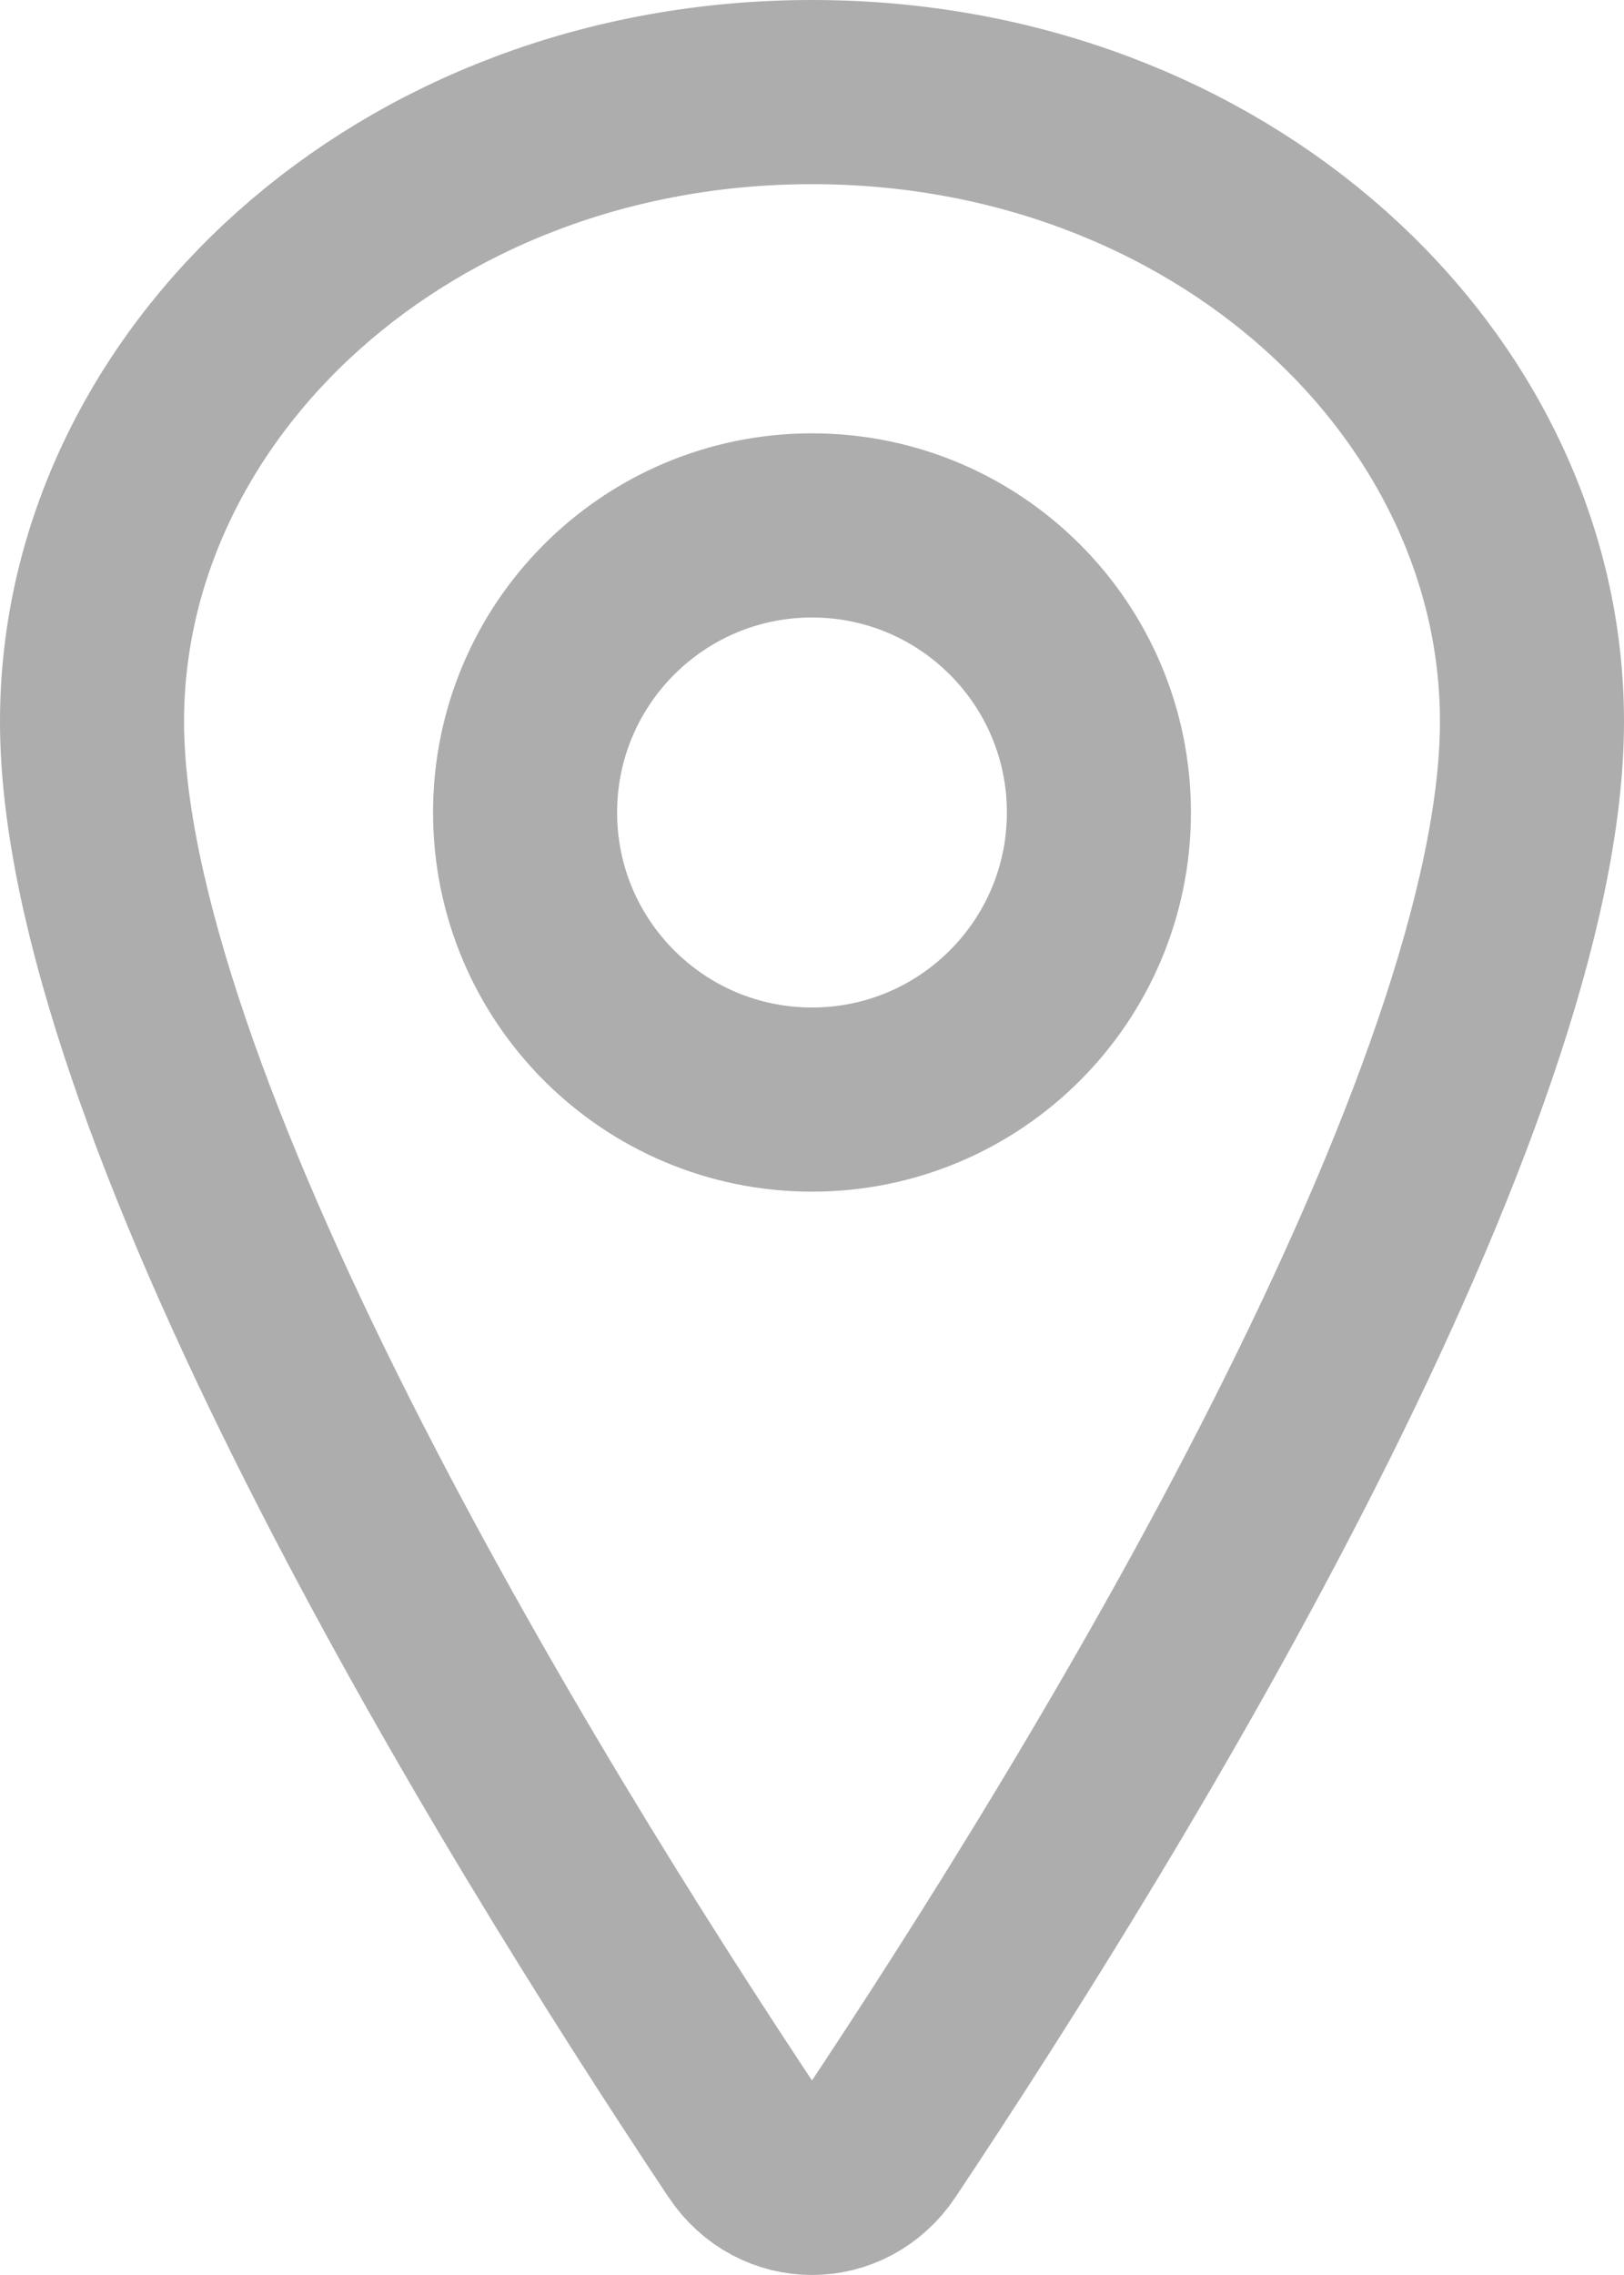
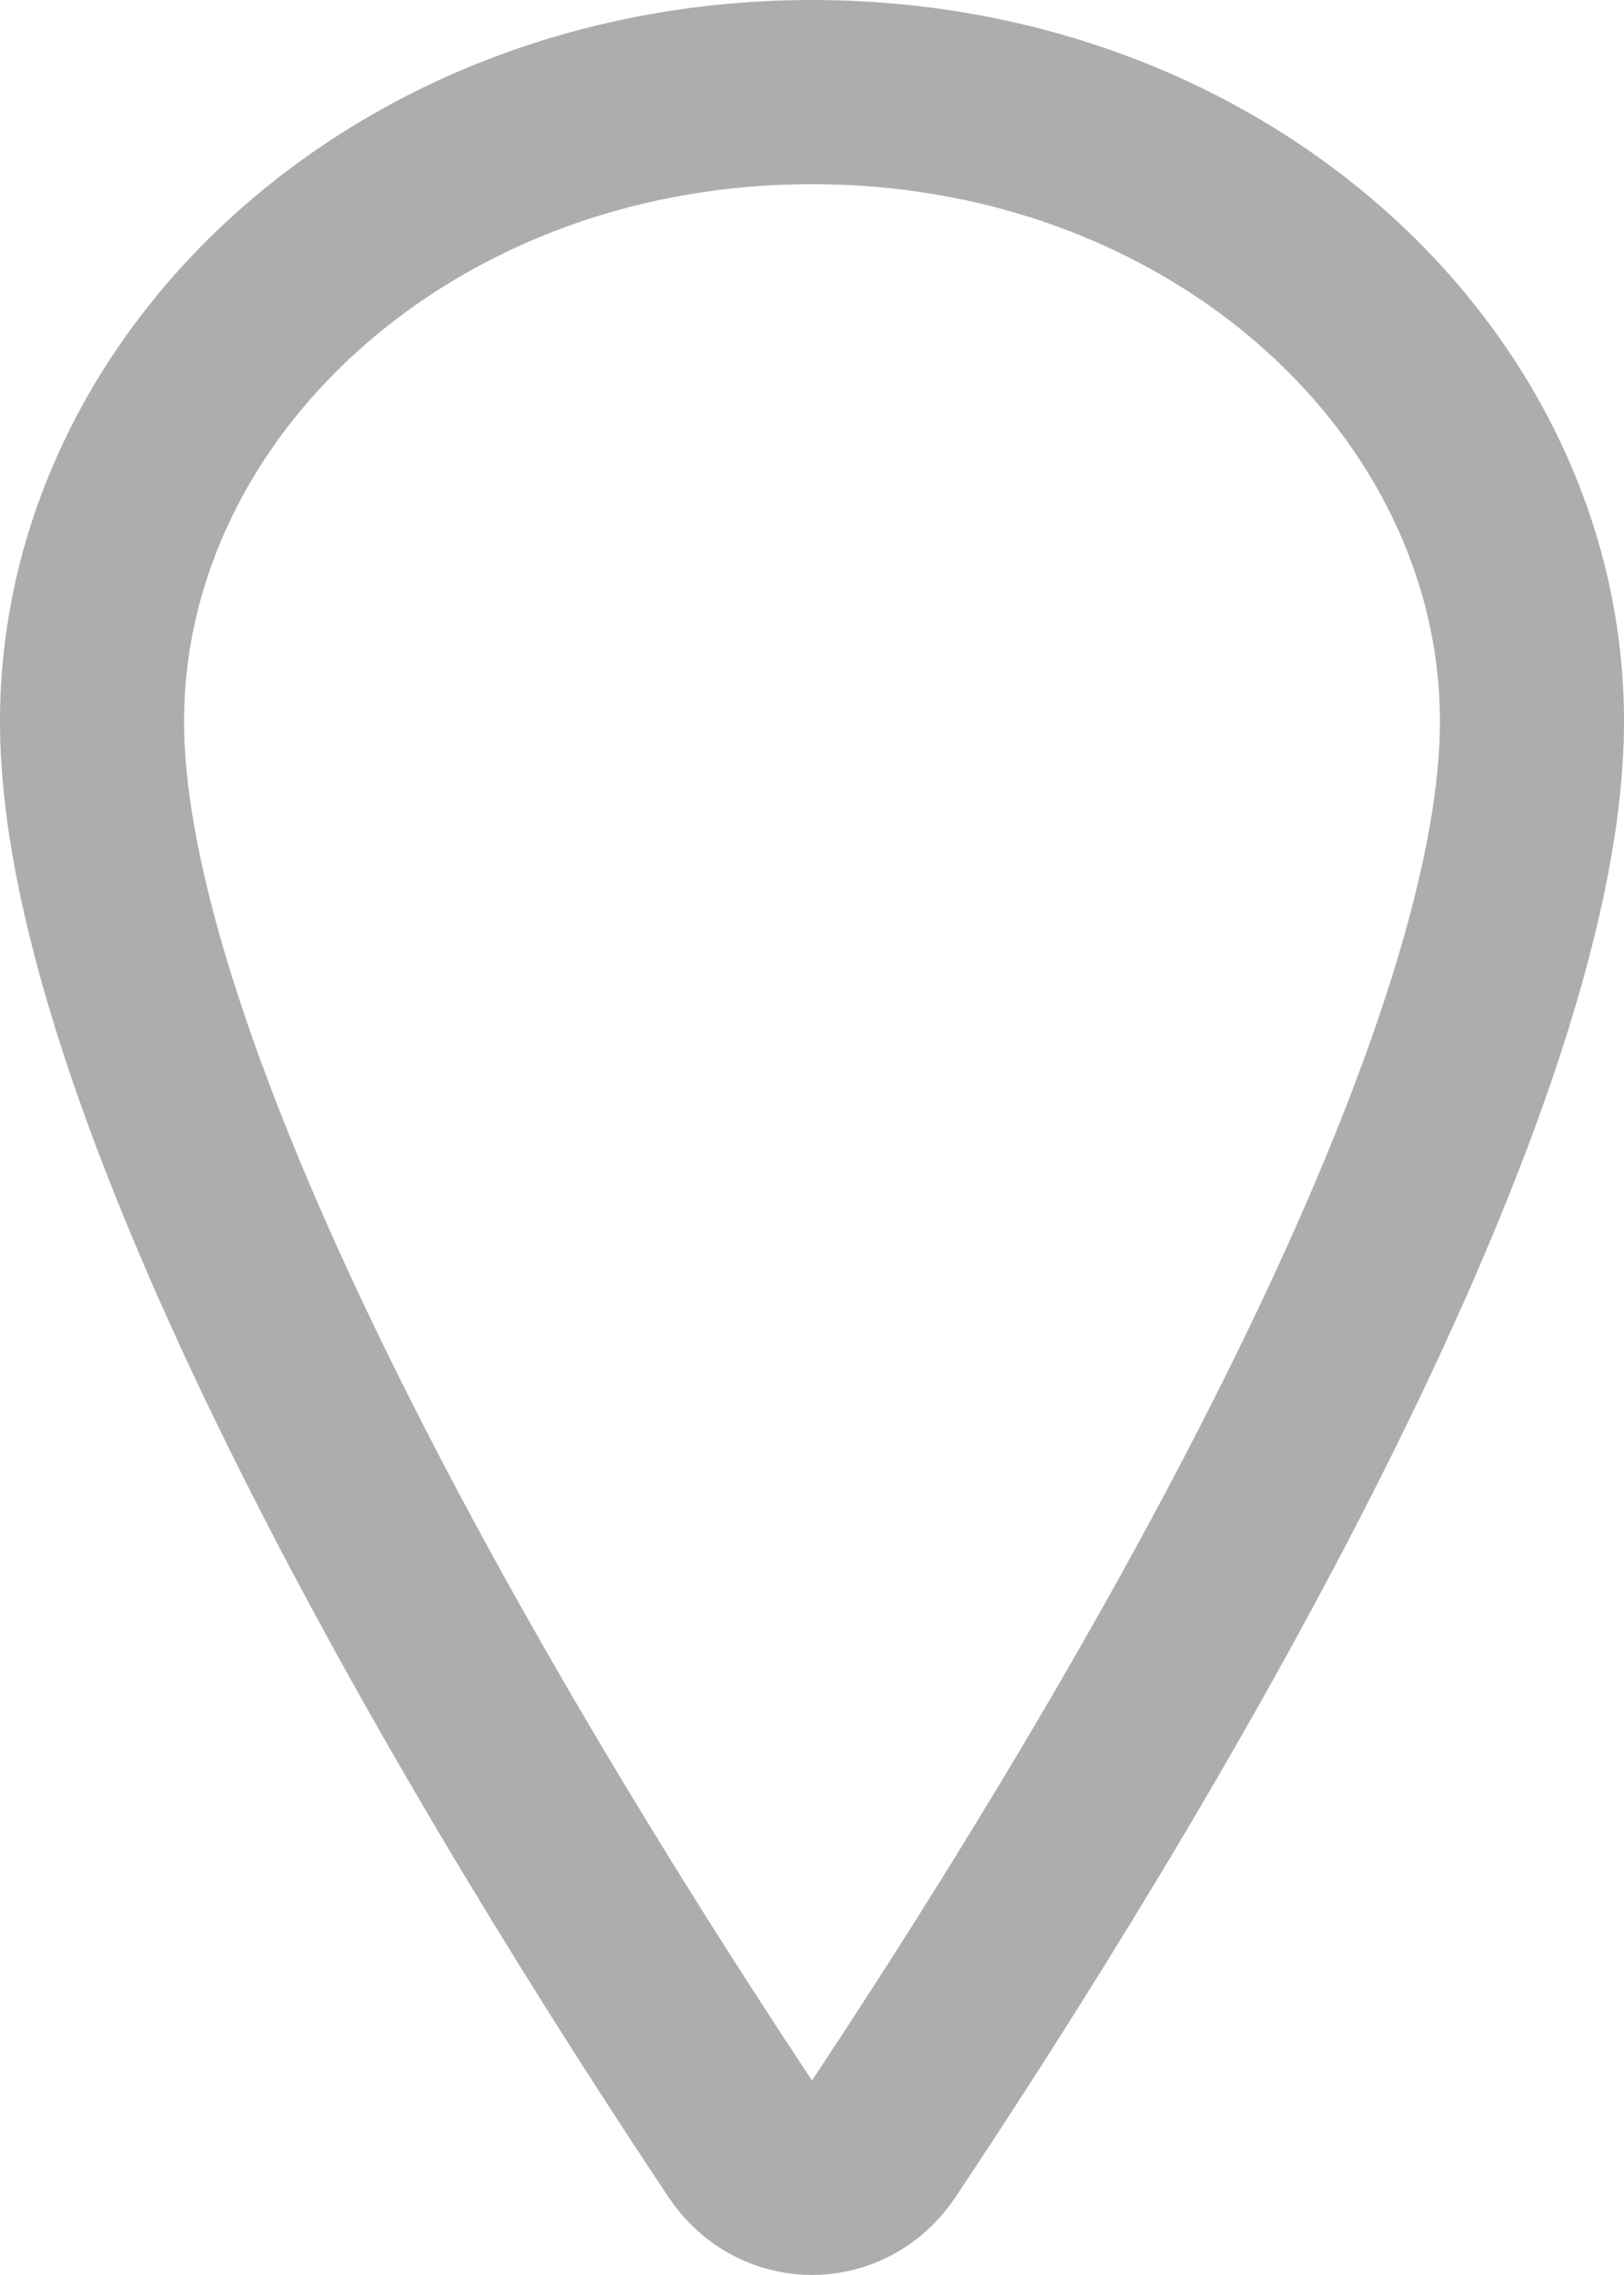
<svg xmlns="http://www.w3.org/2000/svg" role="img" aria-hidden="true" width="15" height="21" viewBox="0 0 15 21" fill="none" class="main-header-nav-link-picto store-locator-pin">
  <path d="M8.118 19.81C7.816 20.263 7.184 20.263 6.882 19.81C5.814 18.208 4.291 15.796 3.039 13.318C1.765 10.798 0.85 8.361 0.85 6.66C0.85 3.543 3.73 0.85 7.5 0.85C11.27 0.85 14.15 3.543 14.15 6.66C14.15 8.361 13.235 10.798 11.961 13.318C10.709 15.796 9.186 18.208 8.118 19.81Z" stroke="#adadad" stroke-width="1.7px" fill="none" />
-   <path d="M10.15 7.5C10.15 8.964 8.964 10.15 7.5 10.15C6.036 10.15 4.85 8.964 4.85 7.5C4.85 6.036 6.036 4.85 7.5 4.85C8.964 4.85 10.15 6.036 10.15 7.5Z" stroke="#adadad" stroke-width="1.7px" fill="none" />
</svg>